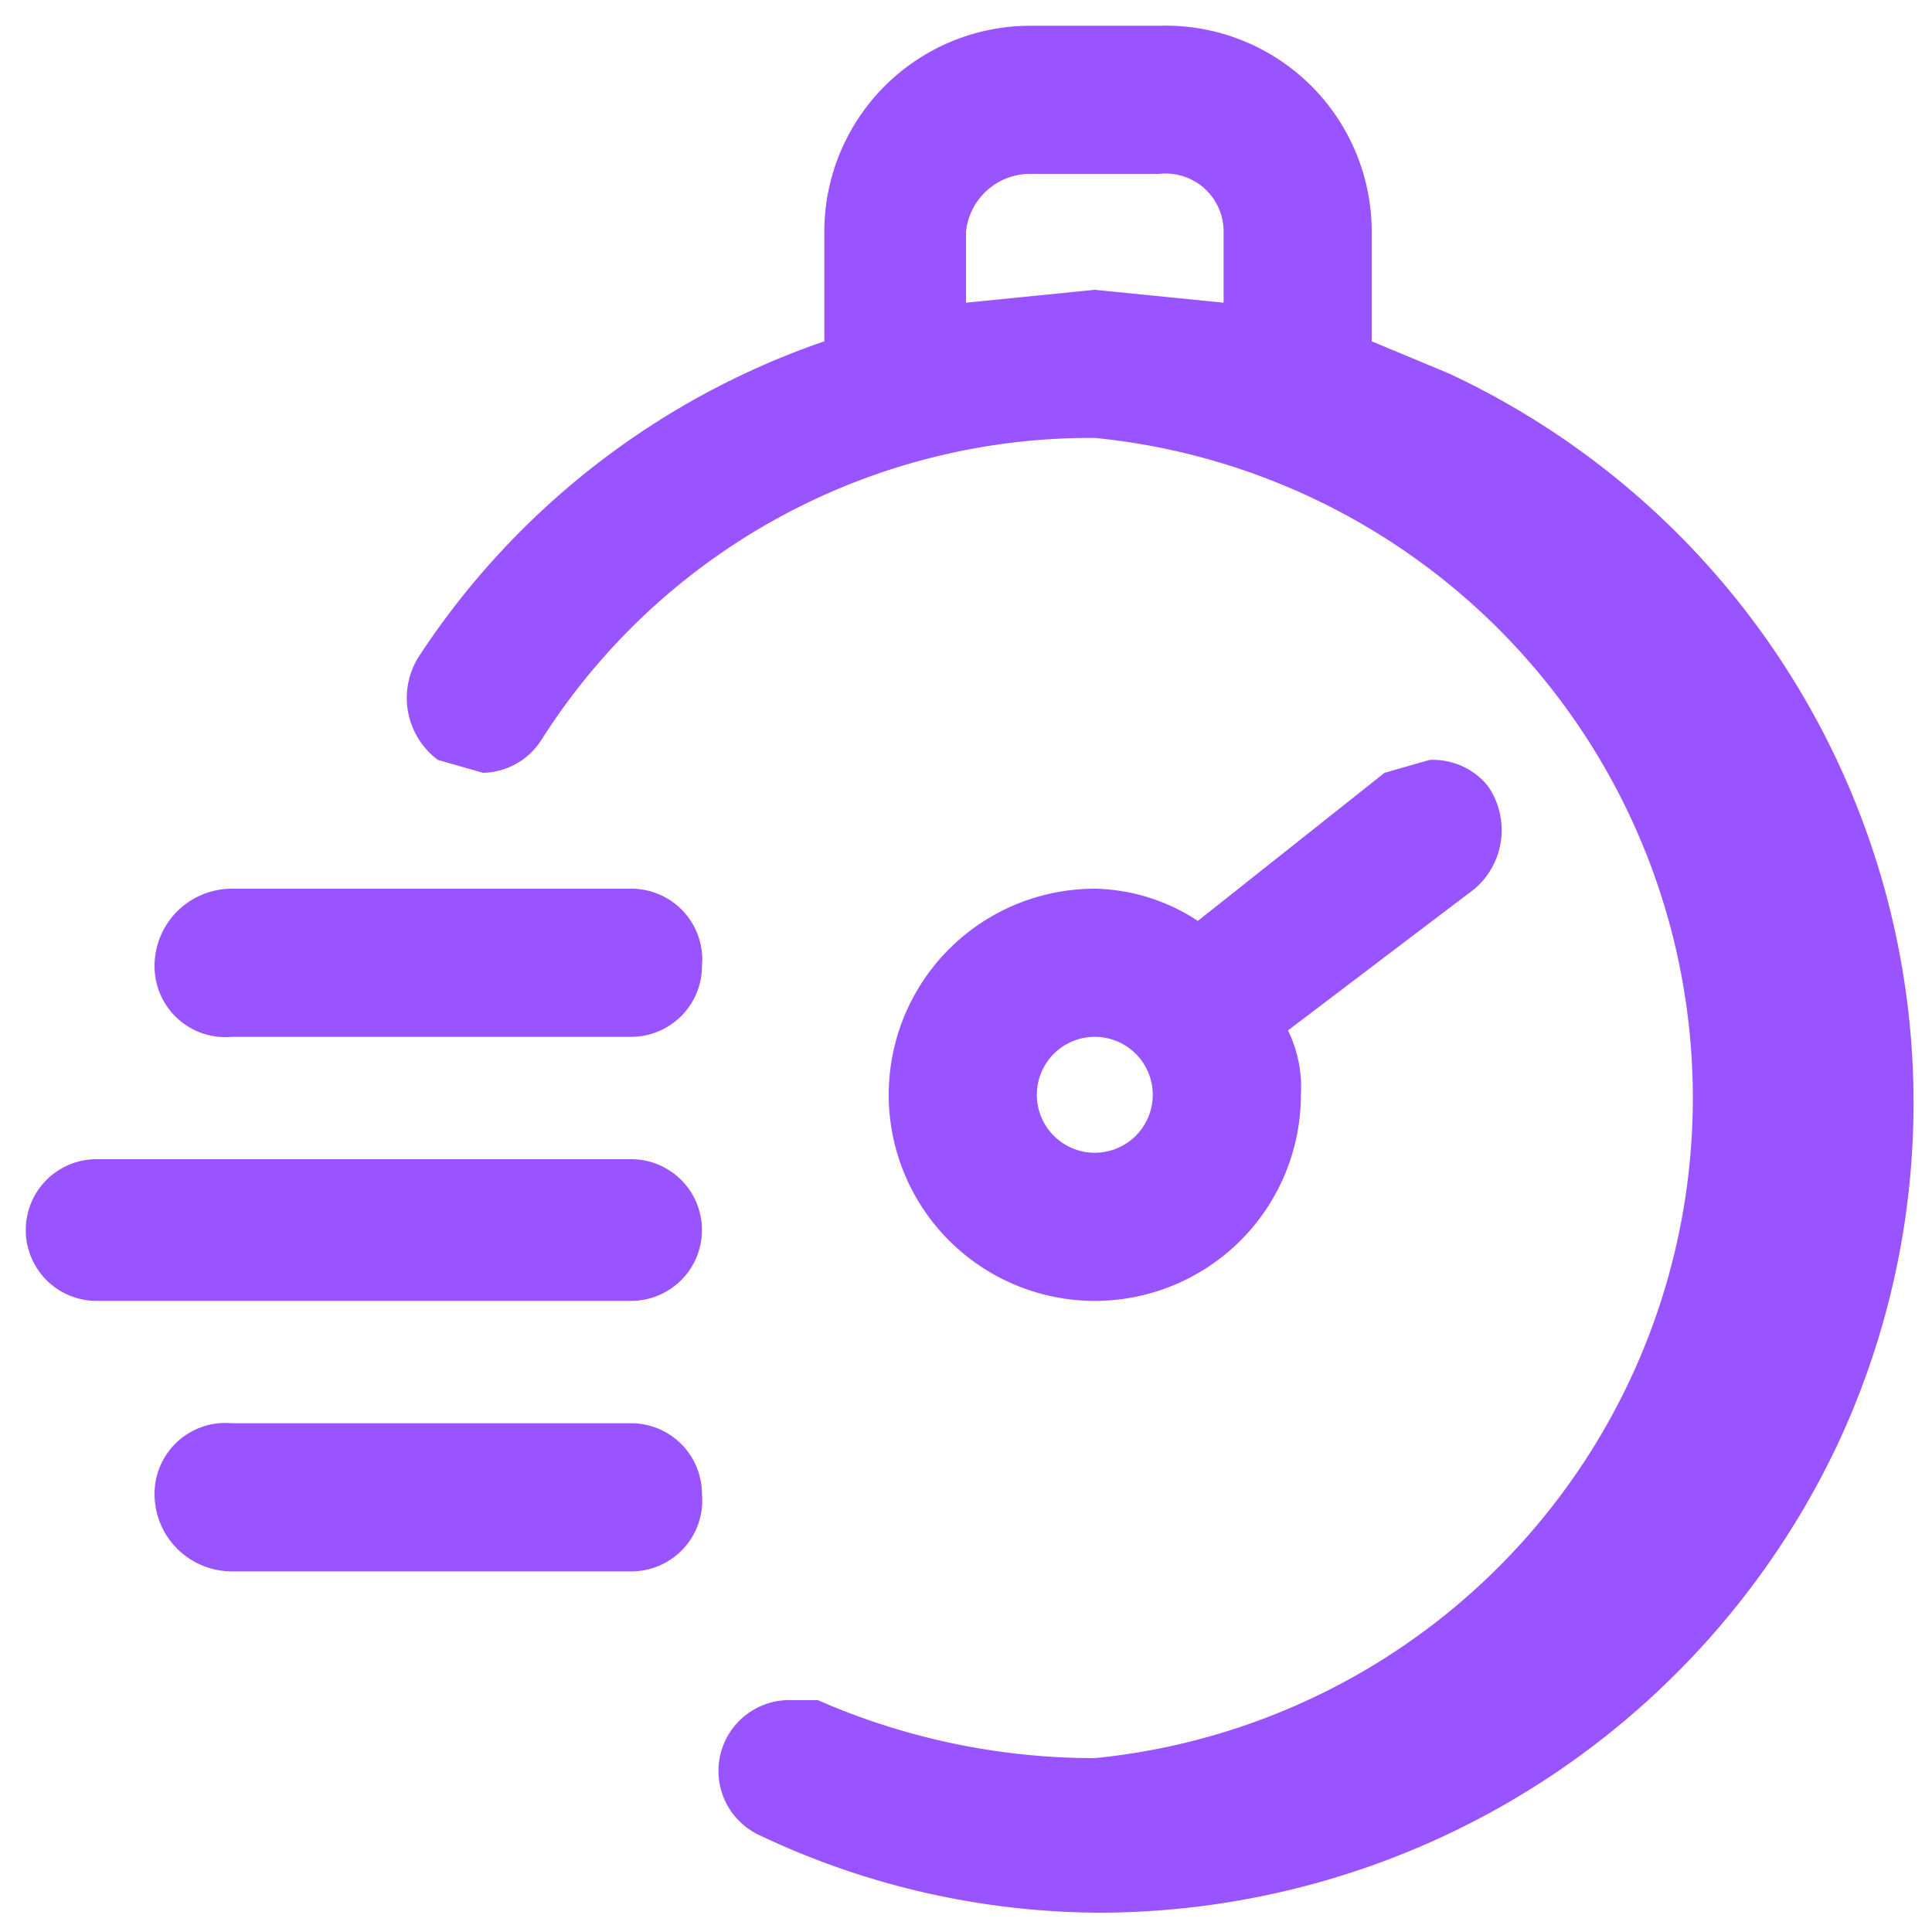
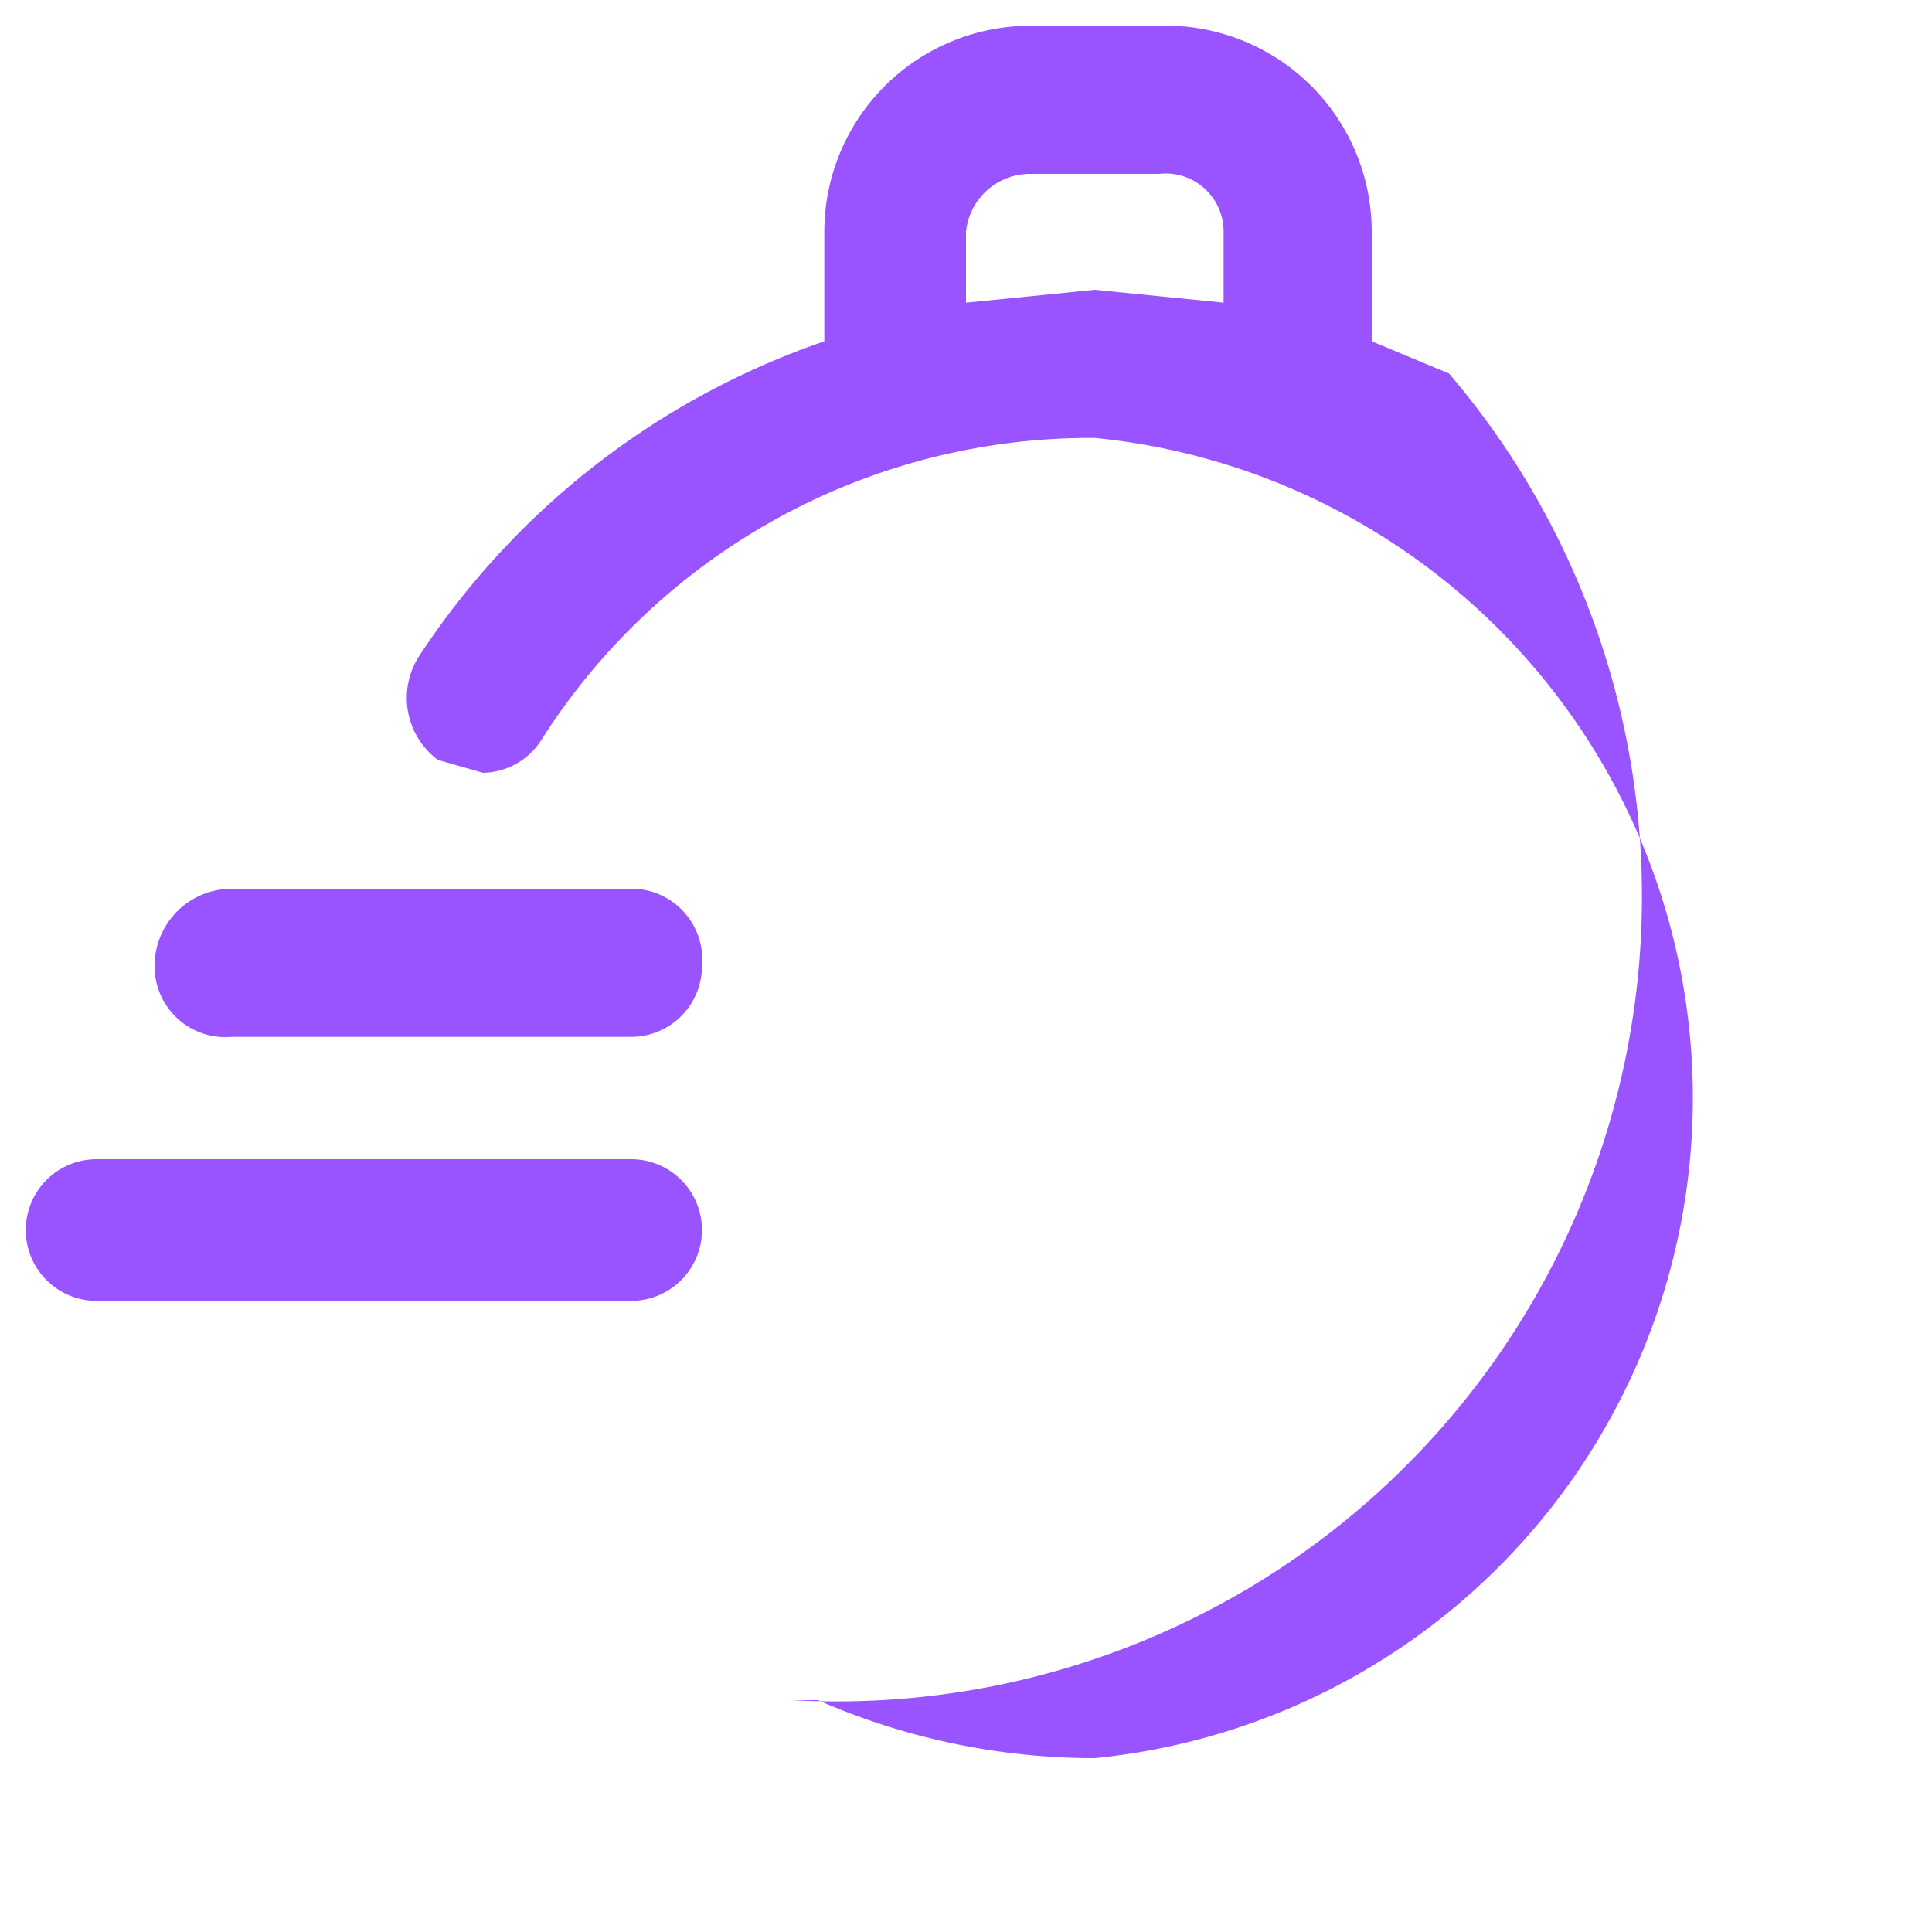
<svg xmlns="http://www.w3.org/2000/svg" viewBox="0 0 30 30">
-   <path d="M22.5,5.8l-1.2-.5V3.6A3.2,3.2,0,0,0,18,.4H16a3.2,3.2,0,0,0-3.2,3.2V5.3a12.3,12.3,0,0,0-6.3,4.9,1.2,1.2,0,0,0,.3,1.6l.7.2a1.1,1.1,0,0,0,.9-.5A10.1,10.1,0,0,1,17,6.8a10.3,10.3,0,0,1,0,20.5,10.7,10.7,0,0,1-4.3-.9h-.4a1.1,1.1,0,0,0-.5,2.1,12.4,12.4,0,0,0,5.3,1.2,12.7,12.7,0,0,0,11.4-7.2A12.5,12.5,0,0,0,22.5,5.8ZM15,3.6a1,1,0,0,1,1-.9h2a.9.9,0,0,1,1,.9V4.7l-2-.2-2,.2Z" style="fill:#9953ff" />
-   <path d="M23.1,12.2a1.1,1.1,0,0,0-.9-.4l-.7.2-2.9,2.3a3,3,0,0,0-1.6-.5A3.2,3.2,0,0,0,13.8,17a3.2,3.2,0,0,0,6.4,0,2,2,0,0,0-.2-1l2.9-2.2A1.2,1.2,0,0,0,23.1,12.2ZM17,16.1a.9.9,0,0,1,.9.9.9.9,0,1,1-1.8,0A.9.9,0,0,1,17,16.1Z" style="fill:#9953ff" />
+   <path d="M22.5,5.8l-1.2-.5V3.6A3.2,3.2,0,0,0,18,.4H16a3.2,3.2,0,0,0-3.2,3.2V5.3a12.3,12.3,0,0,0-6.3,4.9,1.2,1.2,0,0,0,.3,1.6l.7.2a1.1,1.1,0,0,0,.9-.5A10.1,10.1,0,0,1,17,6.8a10.3,10.3,0,0,1,0,20.5,10.7,10.7,0,0,1-4.3-.9h-.4A12.5,12.5,0,0,0,22.5,5.8ZM15,3.6a1,1,0,0,1,1-.9h2a.9.9,0,0,1,1,.9V4.7l-2-.2-2,.2Z" style="fill:#9953ff" />
  <path d="M9.8,13.8H3.6A1.2,1.2,0,0,0,2.4,15a1.1,1.1,0,0,0,1.2,1.1H9.8A1.1,1.1,0,0,0,10.9,15,1.1,1.1,0,0,0,9.8,13.8Z" style="fill:#9953ff" />
  <path d="M9.8,18H1.5a1.1,1.1,0,1,0,0,2.2H9.8a1.1,1.1,0,0,0,0-2.2Z" style="fill:#9953ff" />
-   <path d="M9.8,22.1H3.6a1.1,1.1,0,0,0-1.2,1.1,1.2,1.2,0,0,0,1.2,1.2H9.8a1.1,1.1,0,0,0,1.1-1.2A1.1,1.1,0,0,0,9.8,22.1Z" style="fill:#9953ff" />
</svg>